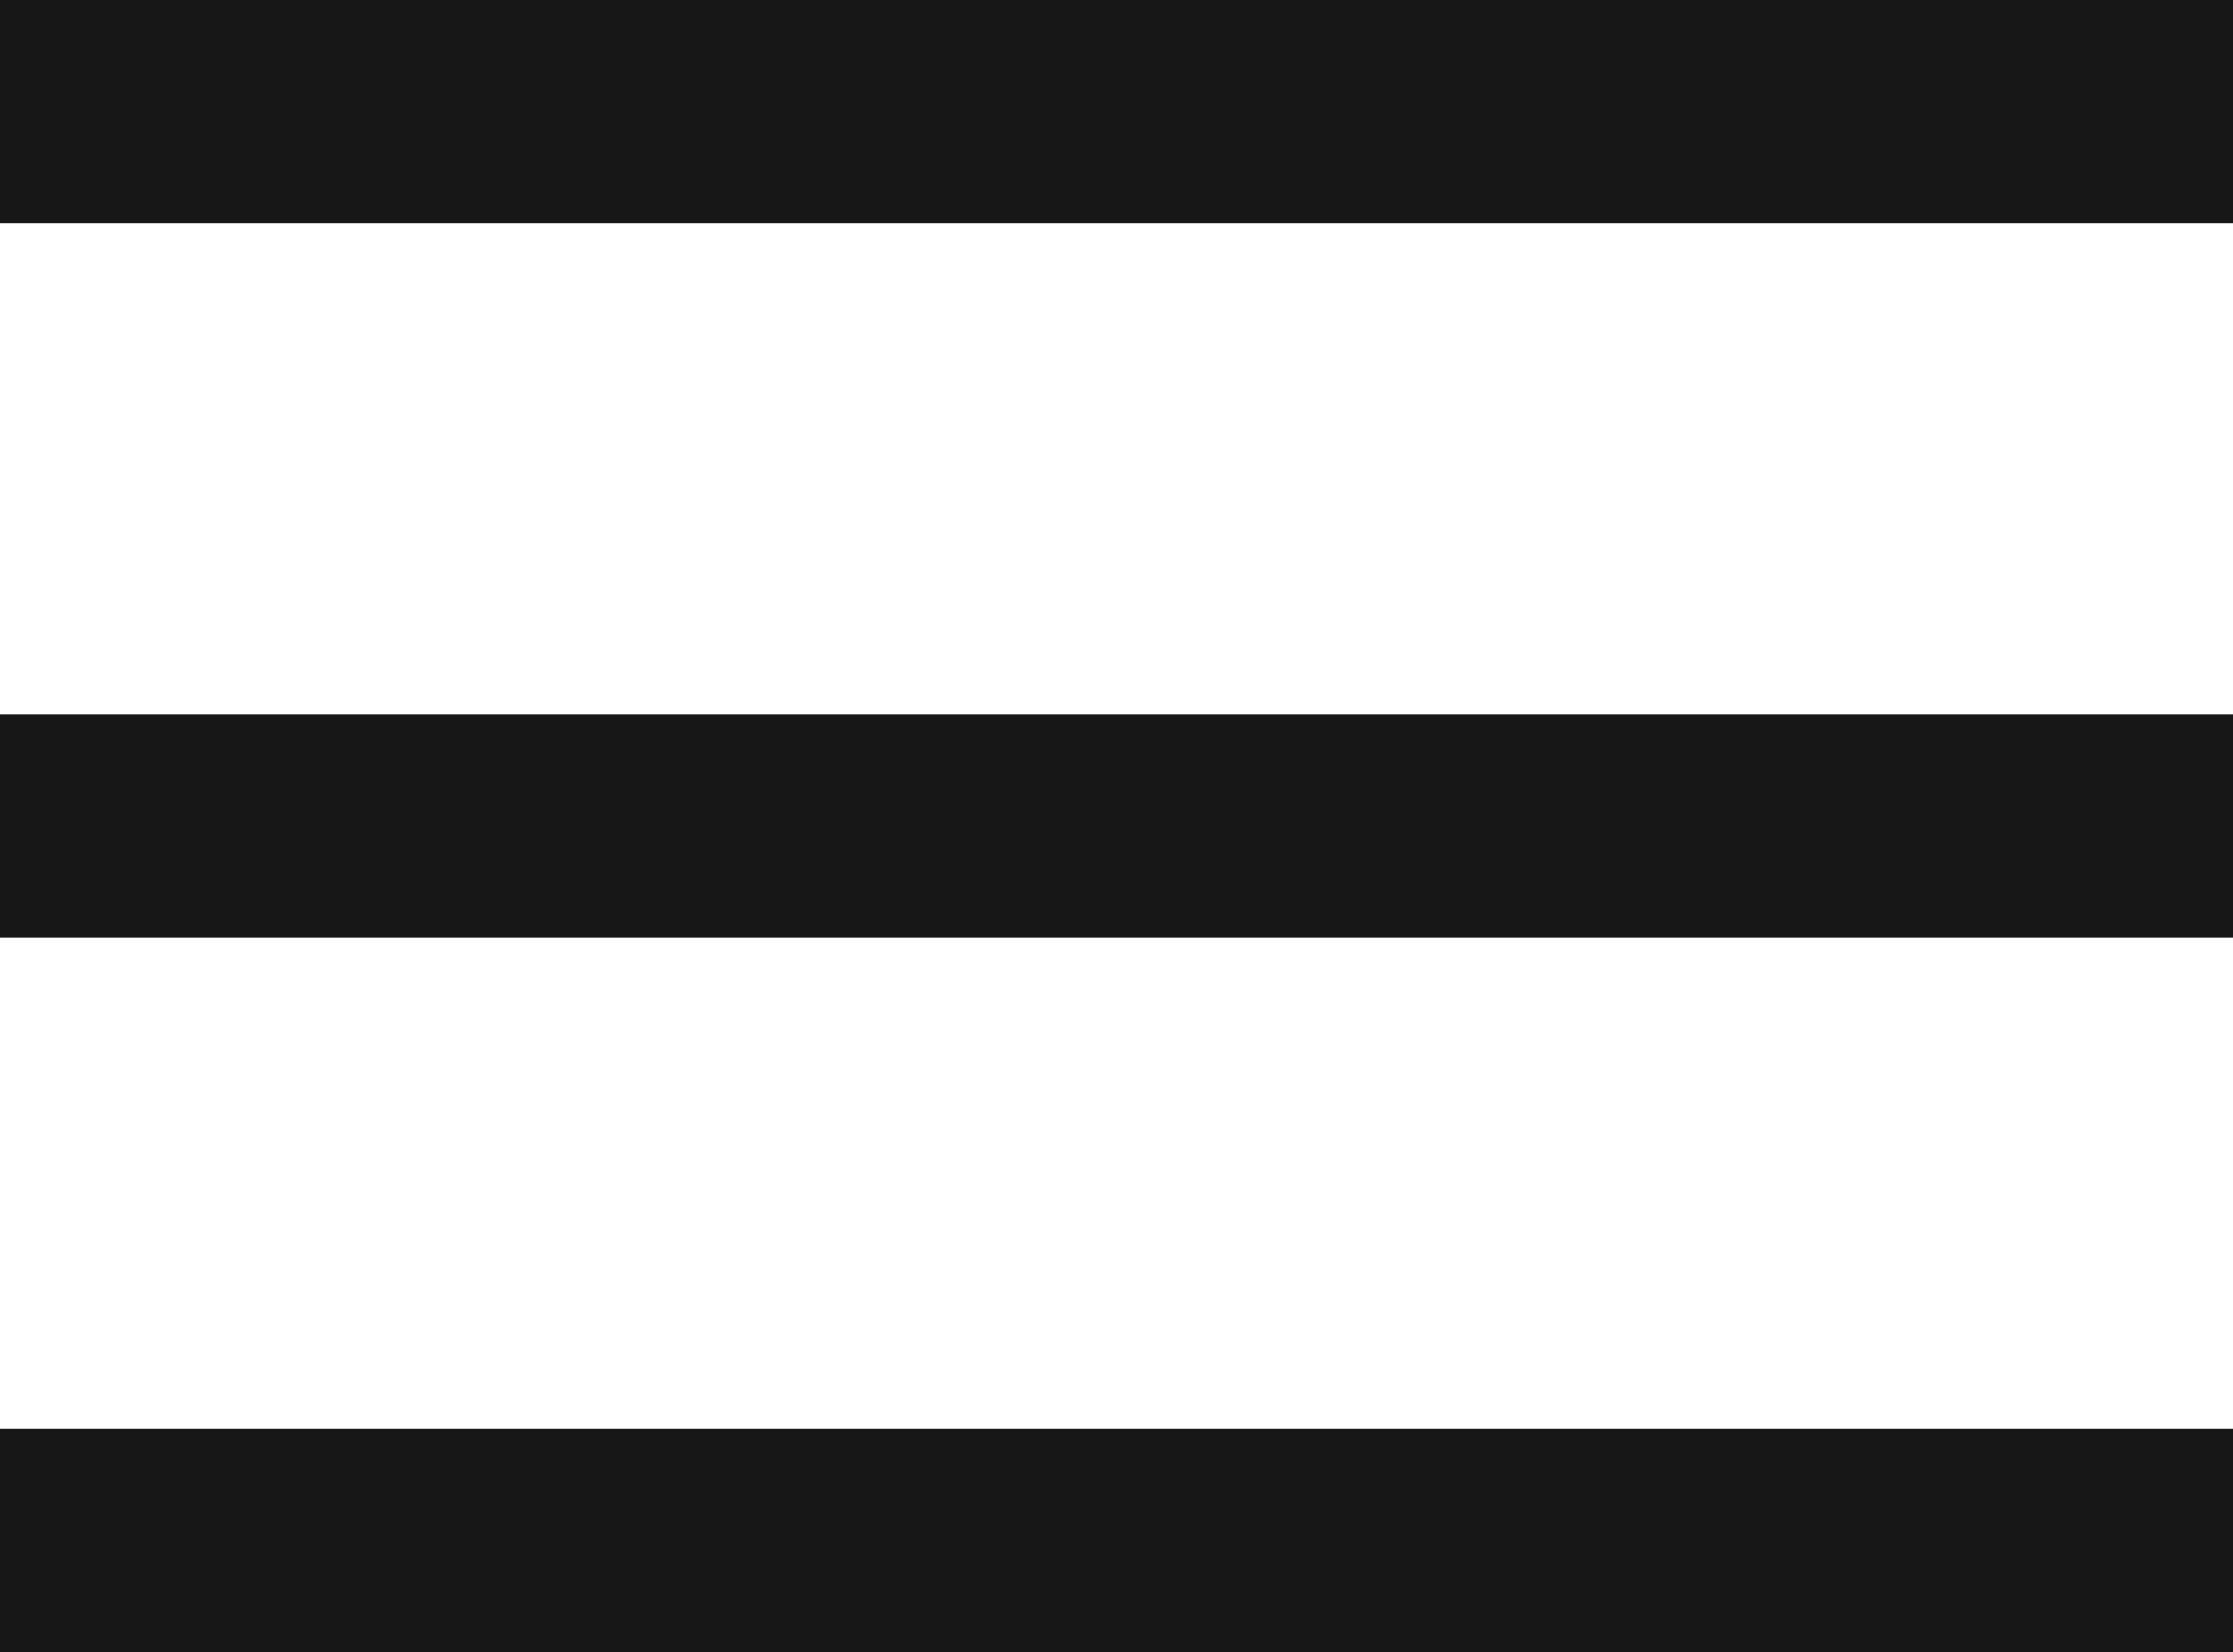
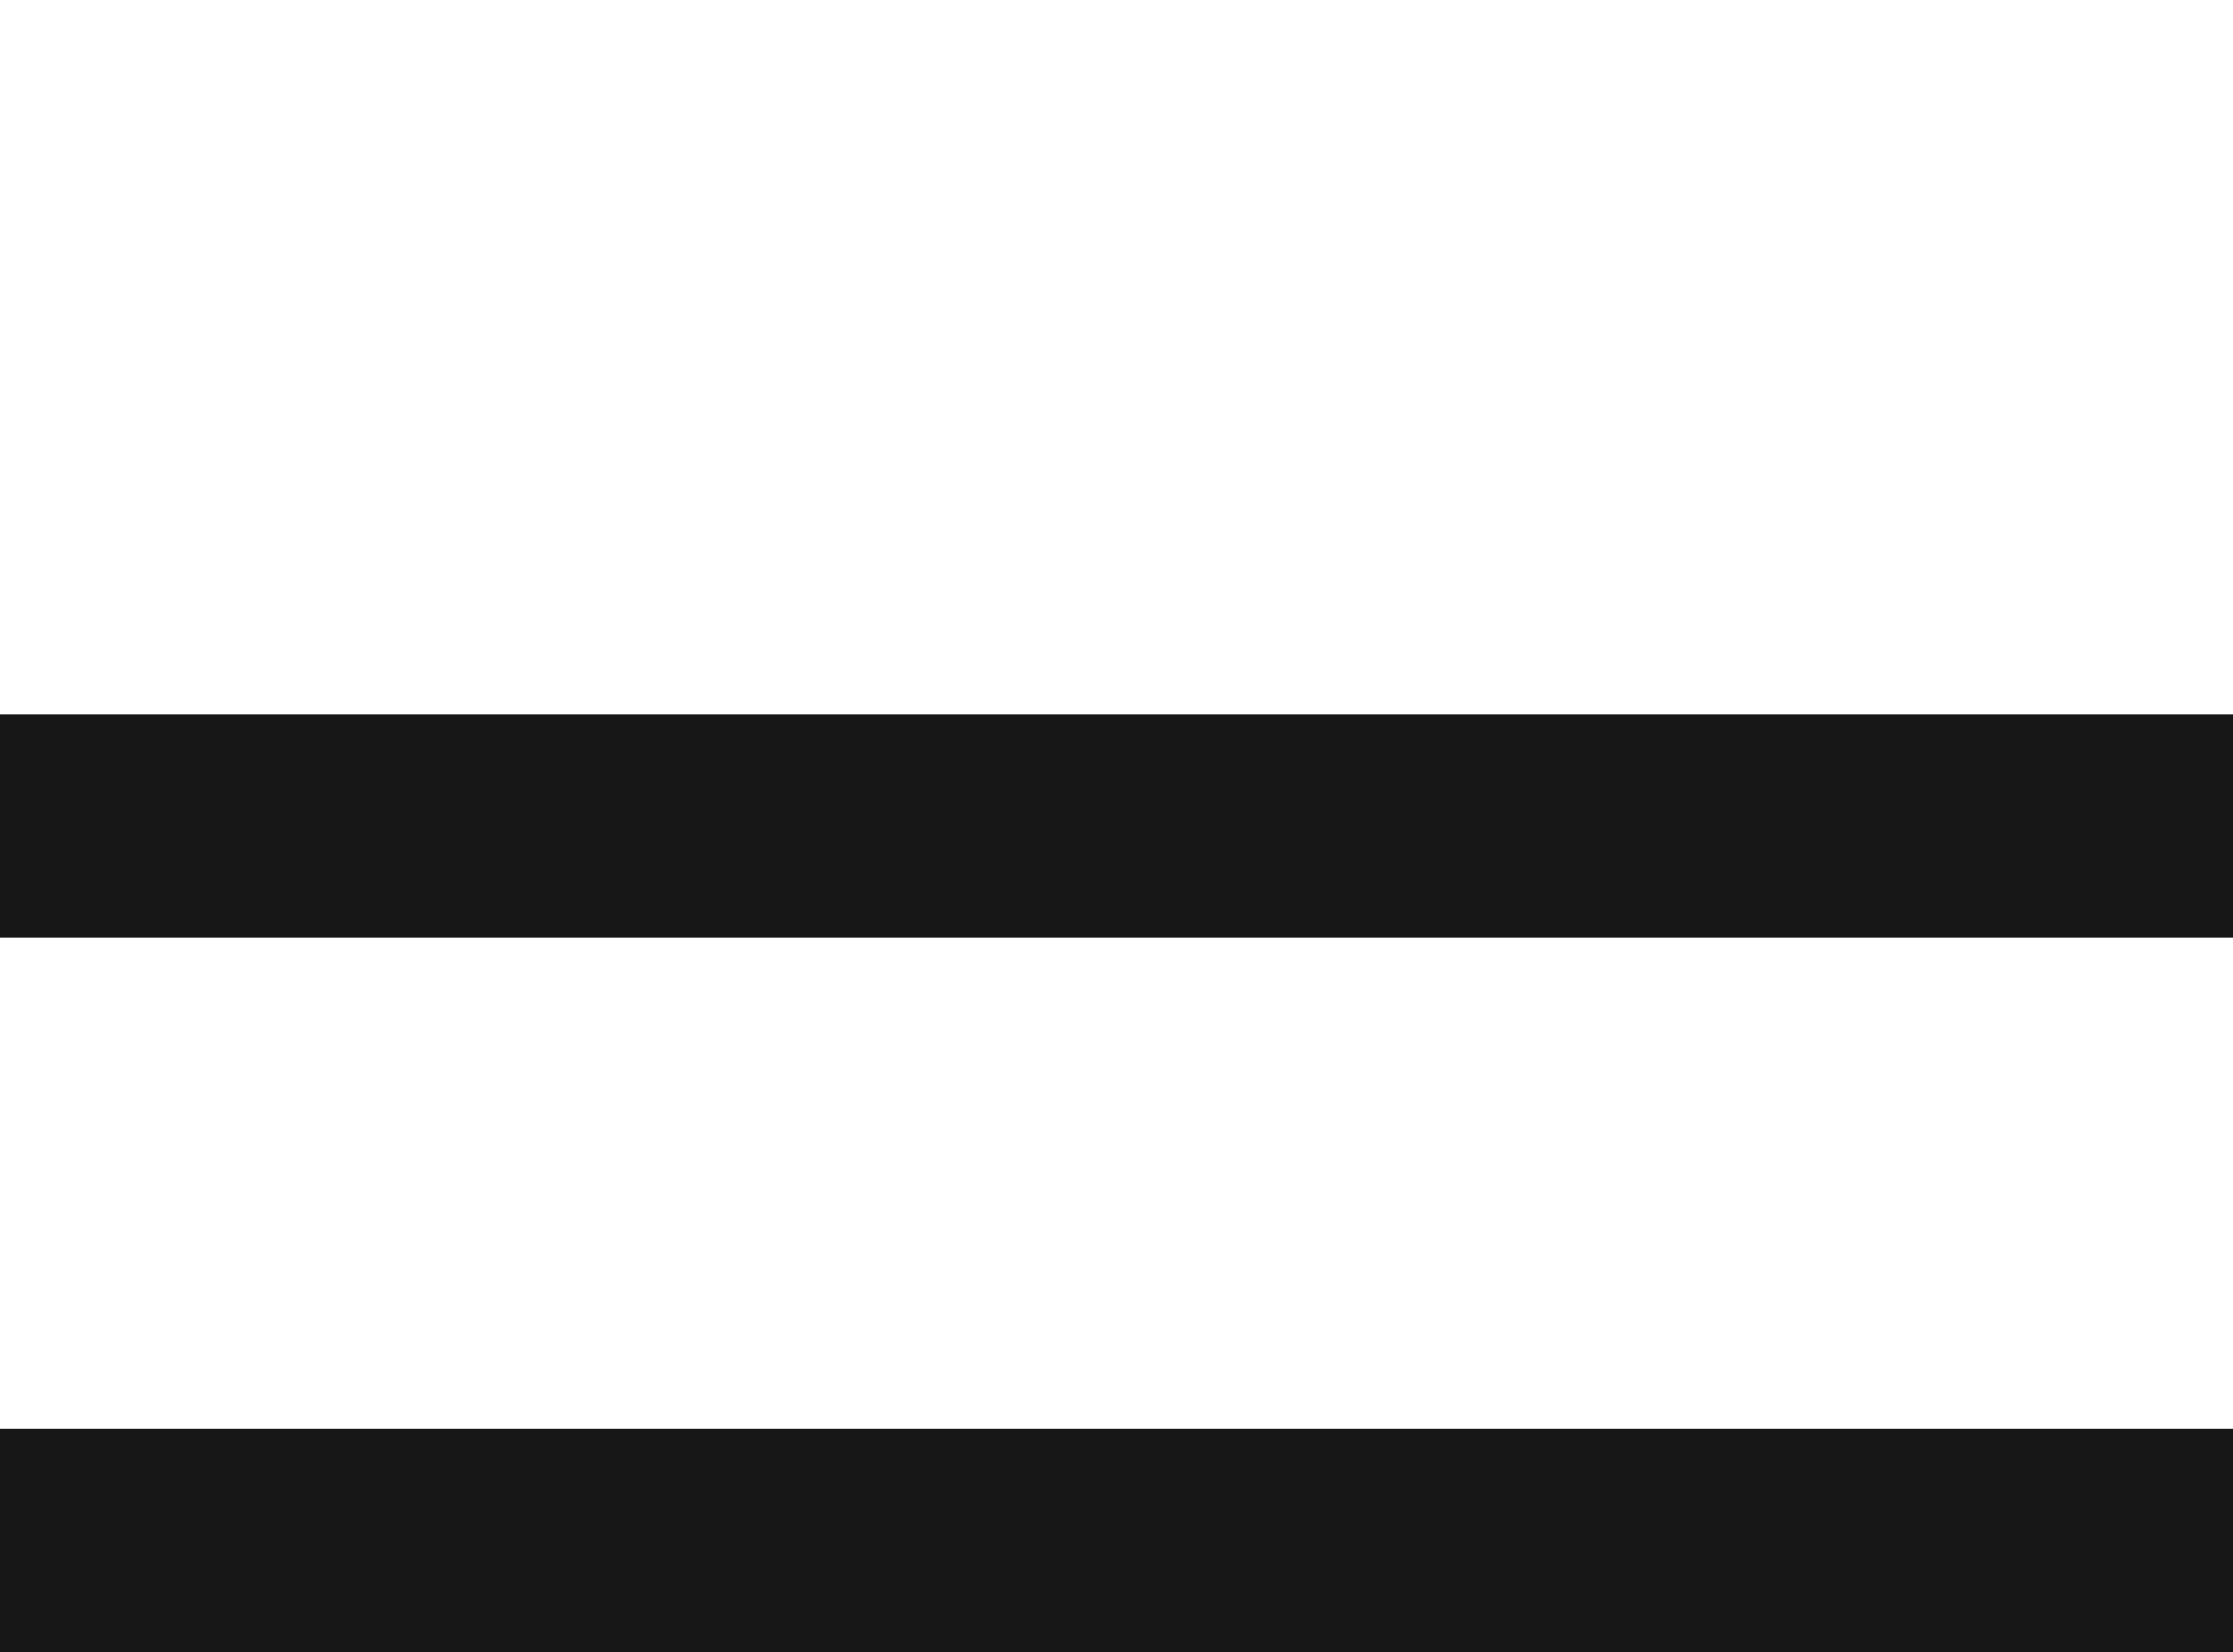
<svg xmlns="http://www.w3.org/2000/svg" width="25" height="18.5" viewBox="0 0 25 18.5">
  <g id="Group_1" data-name="Group 1" transform="translate(-320 -20.25)">
-     <line id="Line_1" data-name="Line 1" x2="25" transform="translate(320 21.5)" fill="none" stroke="#171717" stroke-width="2.5" />
    <line id="Line_2" data-name="Line 2" x2="25" transform="translate(320 29.5)" fill="none" stroke="#171717" stroke-width="2.5" />
    <line id="Line_3" data-name="Line 3" x2="25" transform="translate(320 37.5)" fill="none" stroke="#171717" stroke-width="2.5" />
  </g>
</svg>